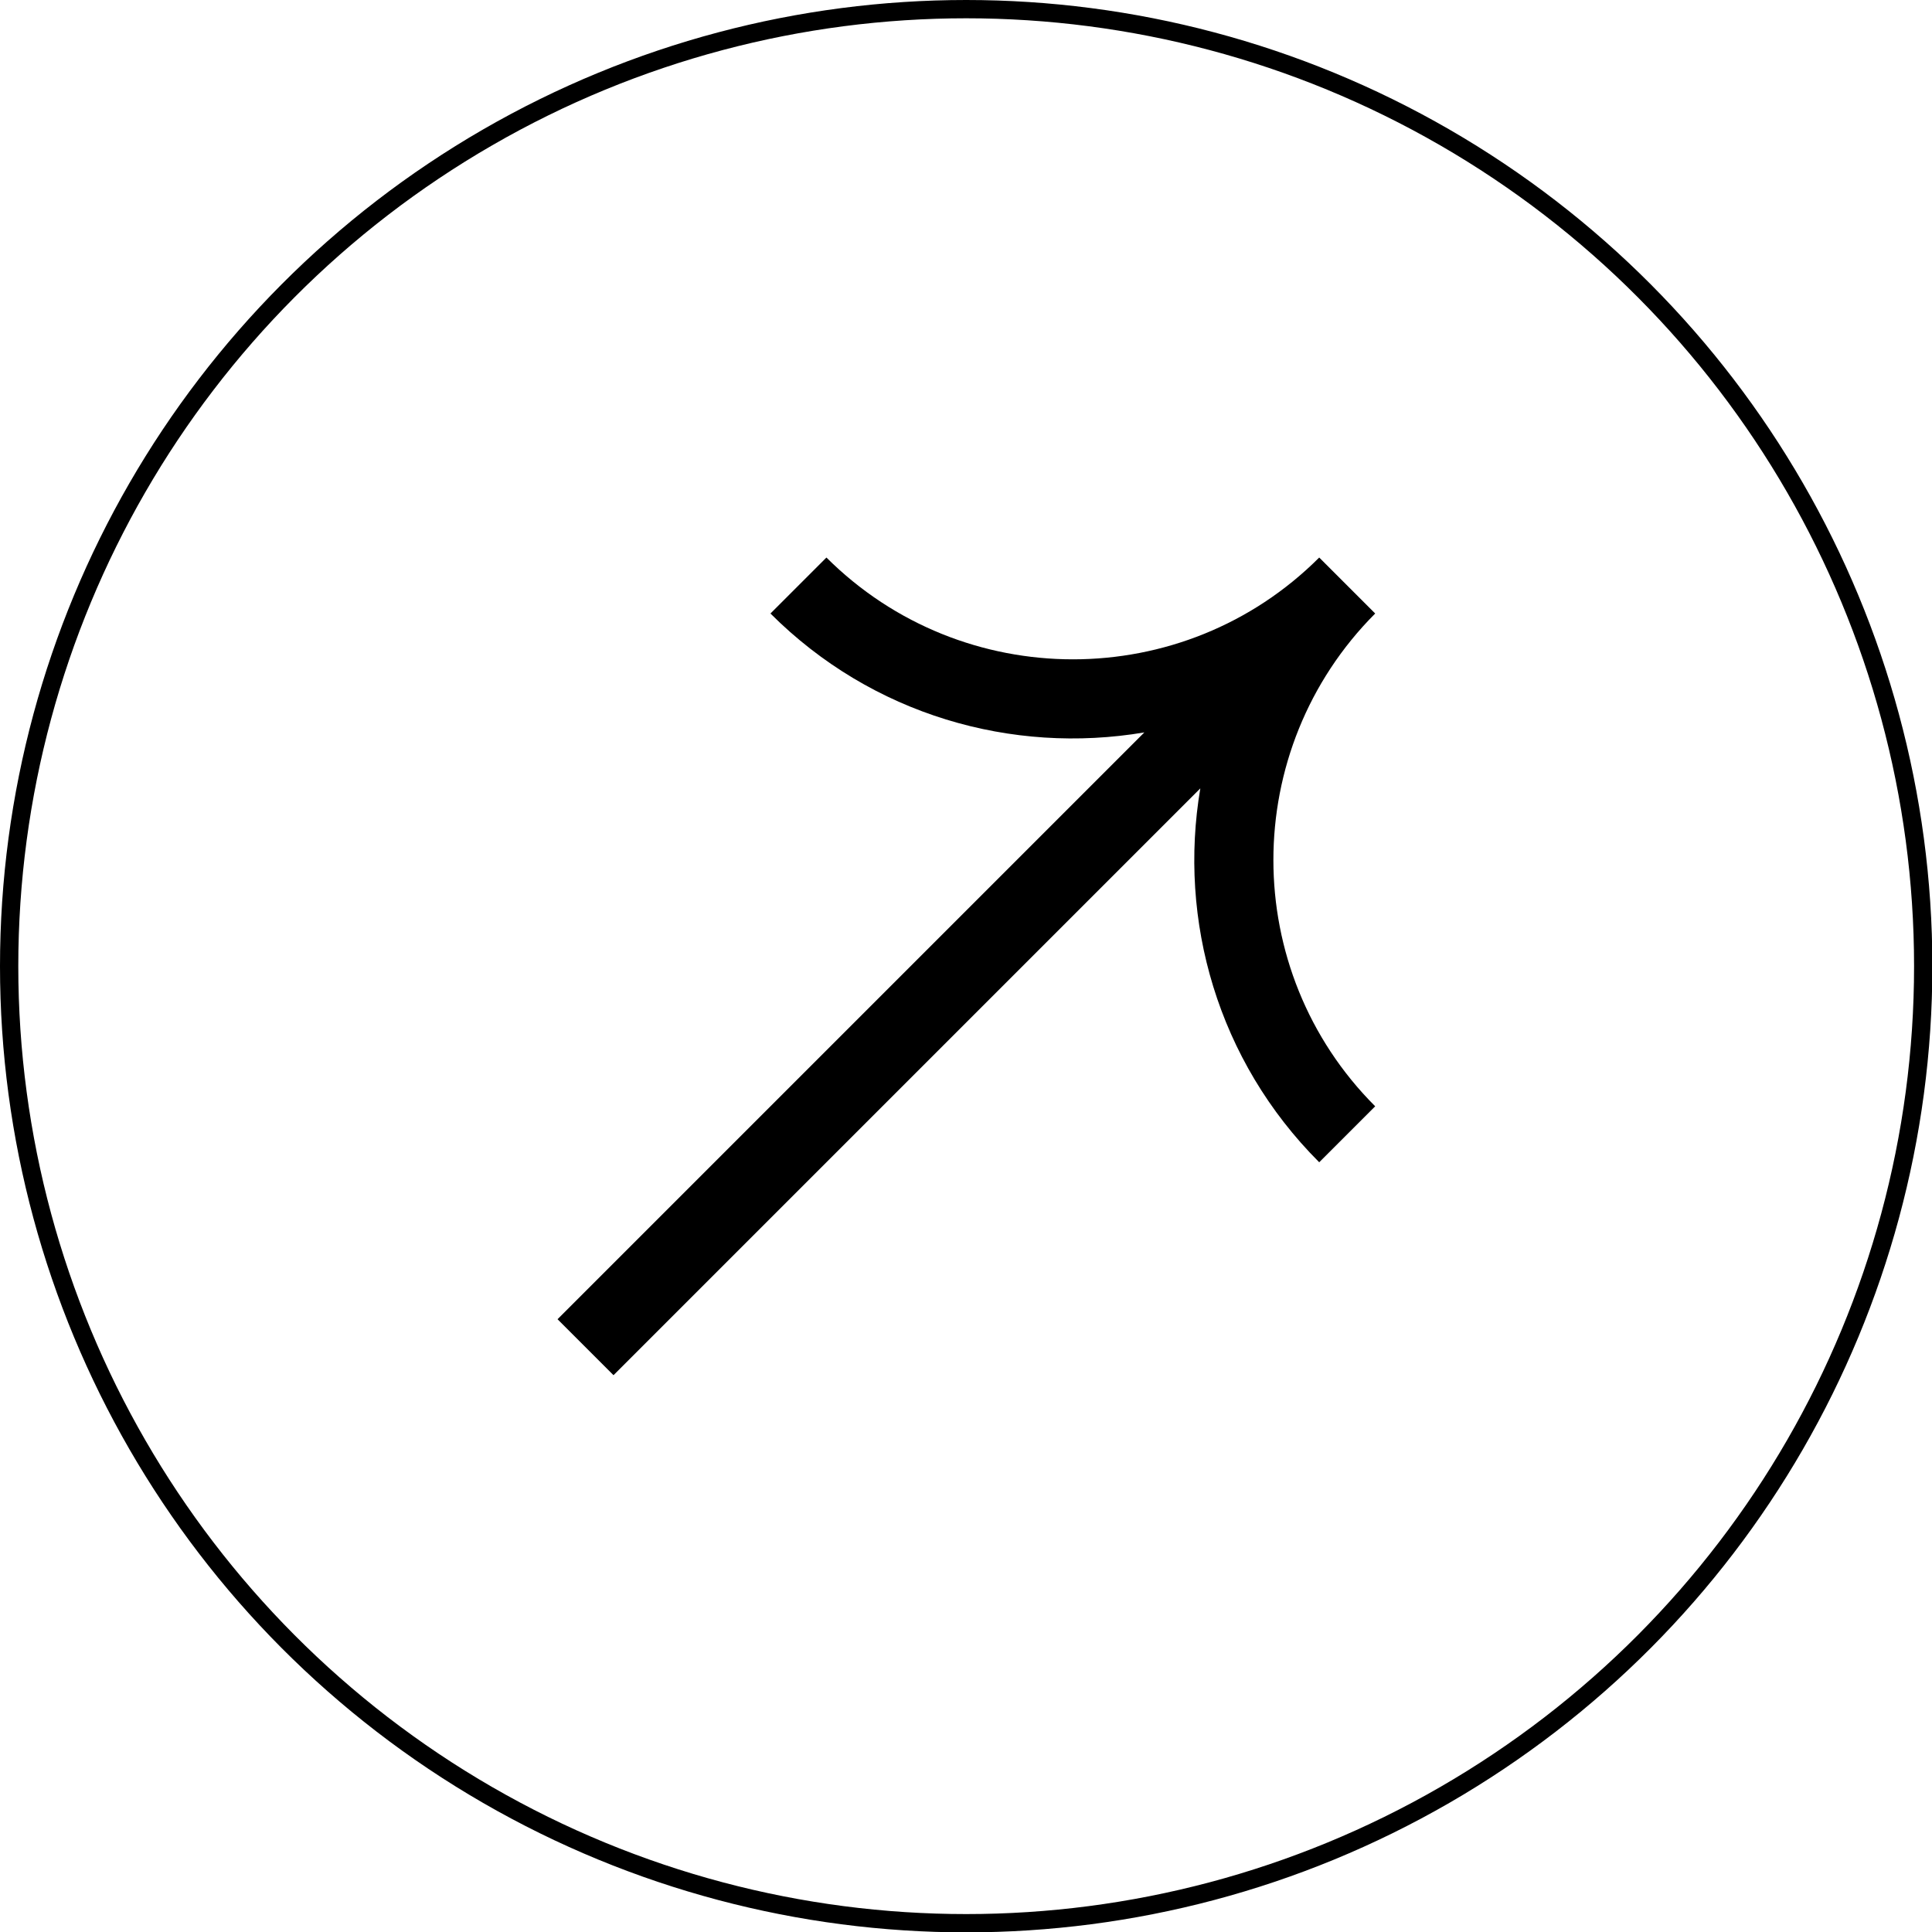
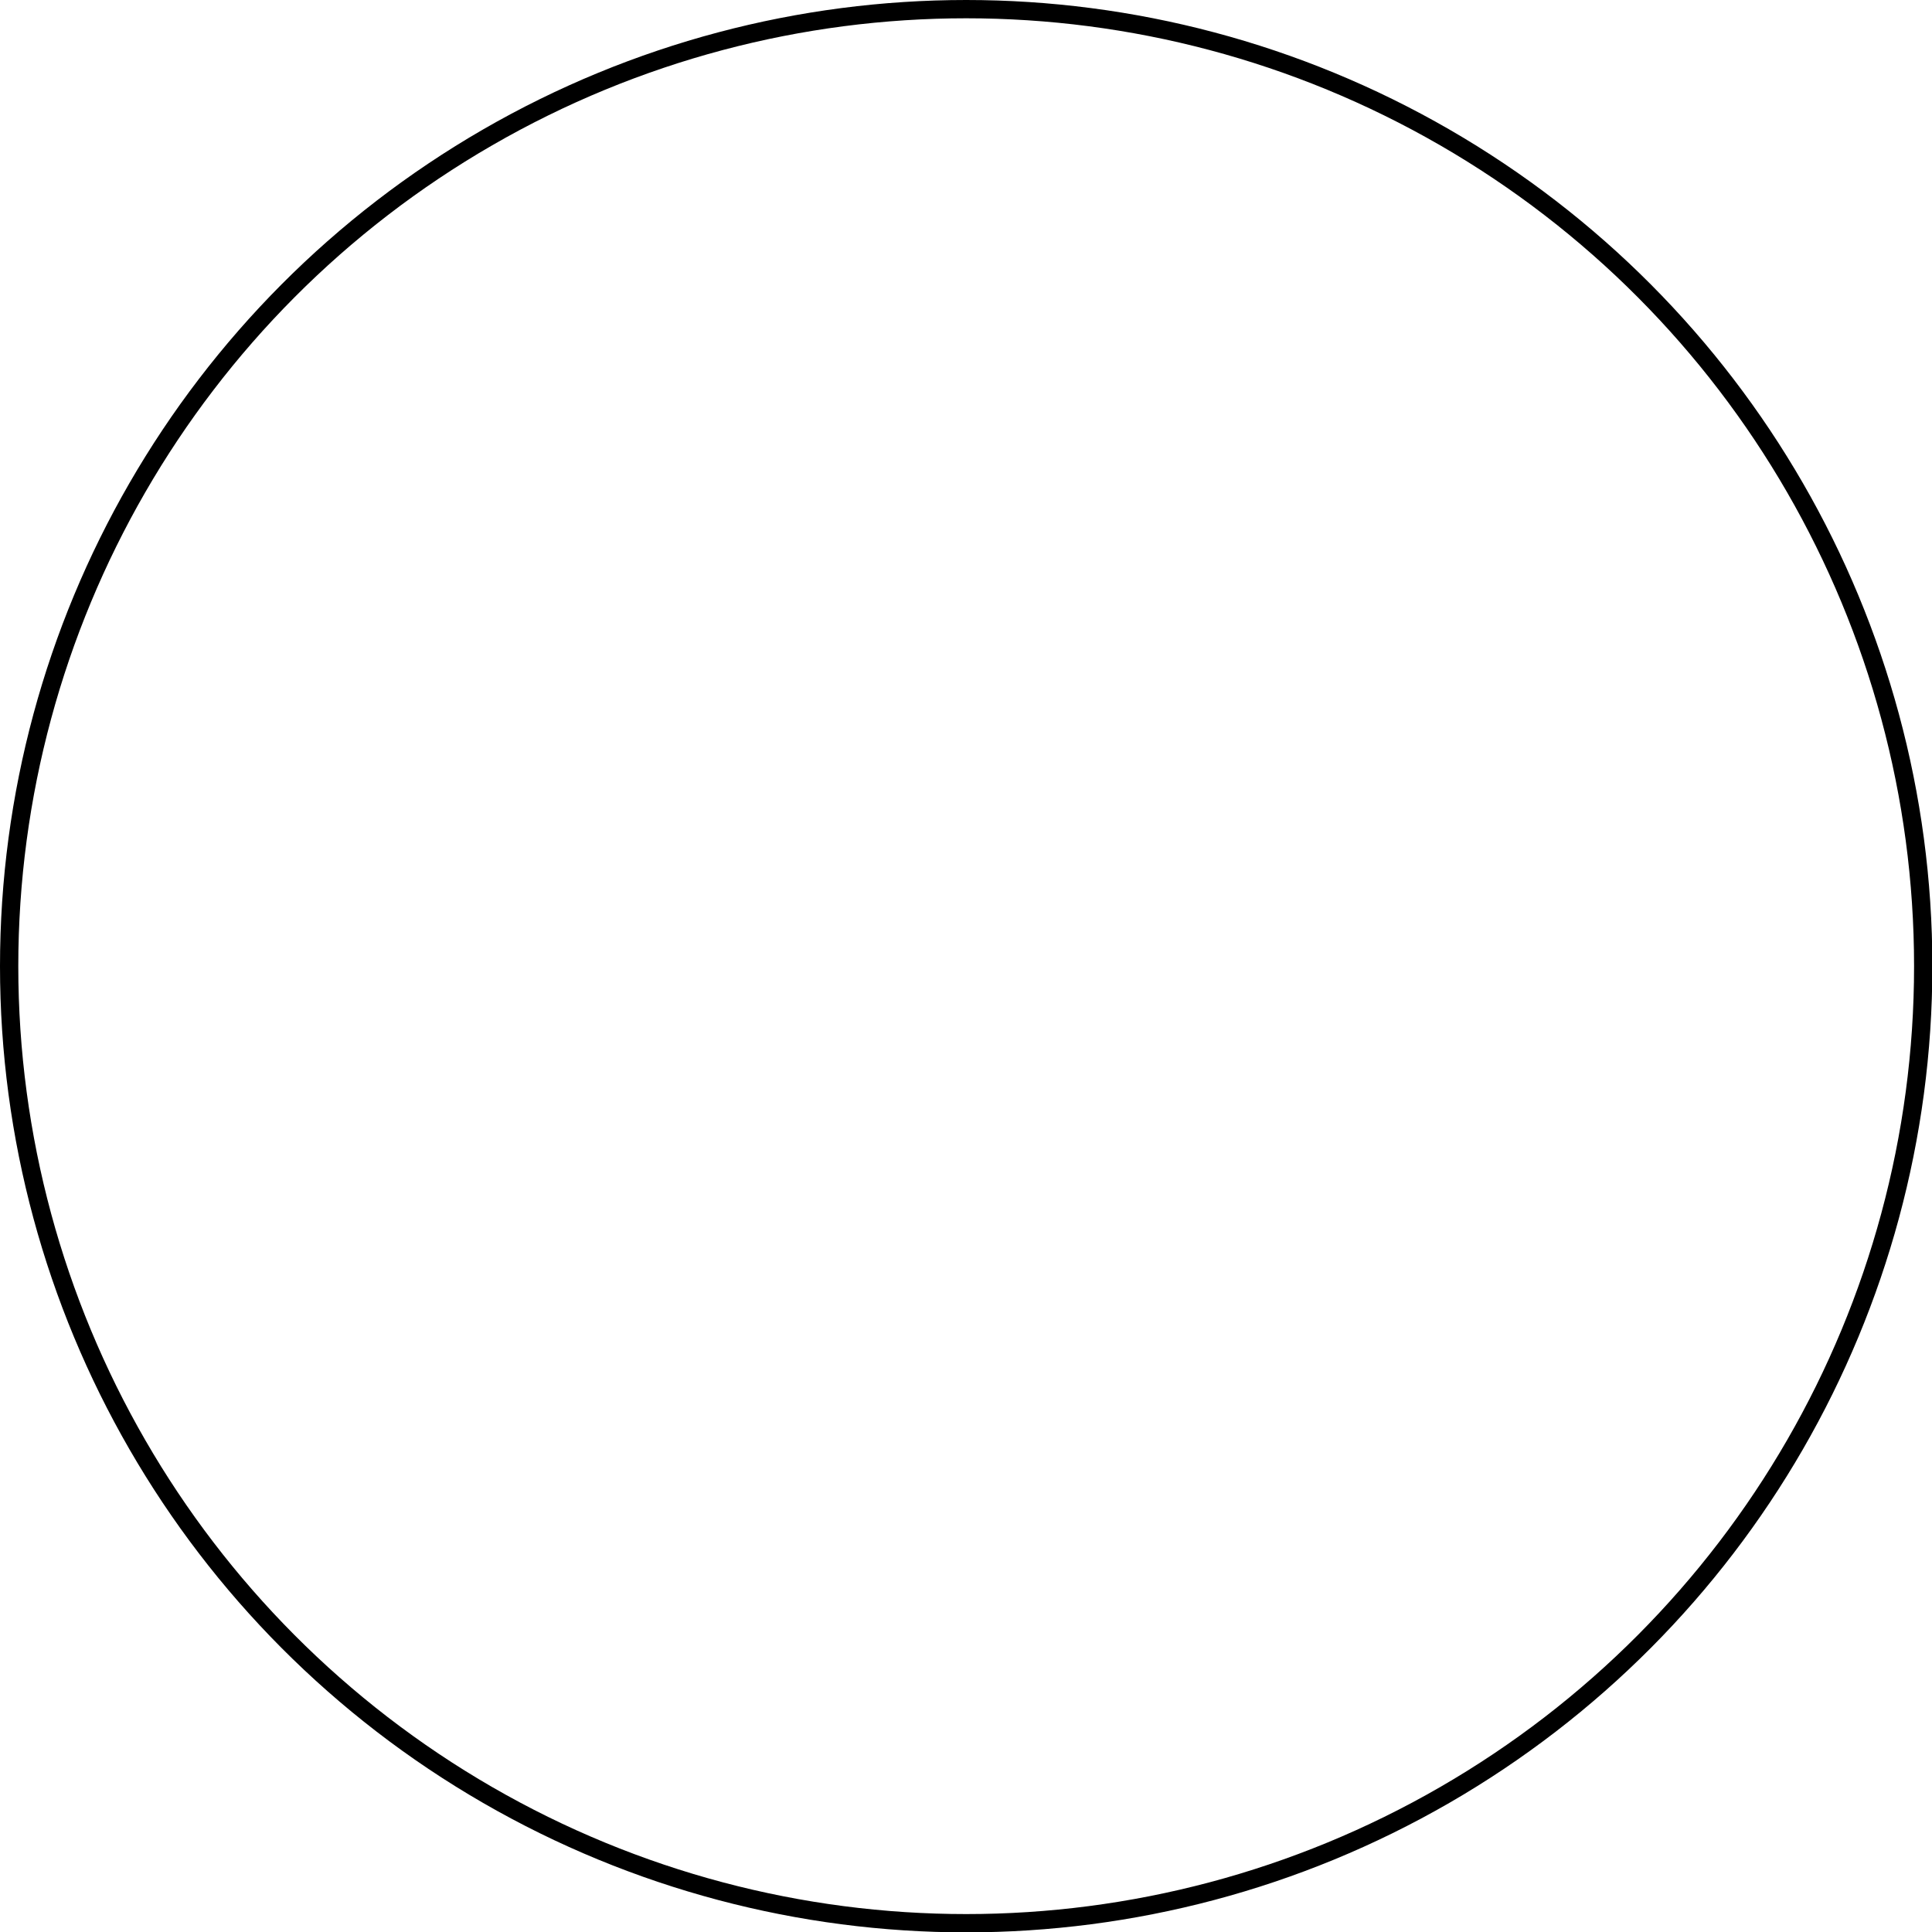
<svg xmlns="http://www.w3.org/2000/svg" id="Layer_2" data-name="Layer 2" viewBox="0 0 52.81 52.81">
  <defs>
    <style> .cls-1 { fill: none; stroke: #000; stroke-miterlimit: 10; stroke-width: .5px; } </style>
  </defs>
  <g id="Layer_1-2" data-name="Layer 1">
    <g>
      <circle class="cls-1" cx="26.41" cy="26.41" r="26.16" />
-       <path d="m22.59,15.24l-1.53,1.53c2.78,2.78,6.61,3.86,10.22,3.25l-16.04,16.04,1.53,1.53,16.04-16.04c-.61,3.6.47,7.44,3.25,10.22l1.53-1.53c-3.71-3.71-3.71-9.75,0-13.47l-1.53-1.53c-3.71,3.71-9.75,3.71-13.47,0Z" />
    </g>
  </g>
</svg>